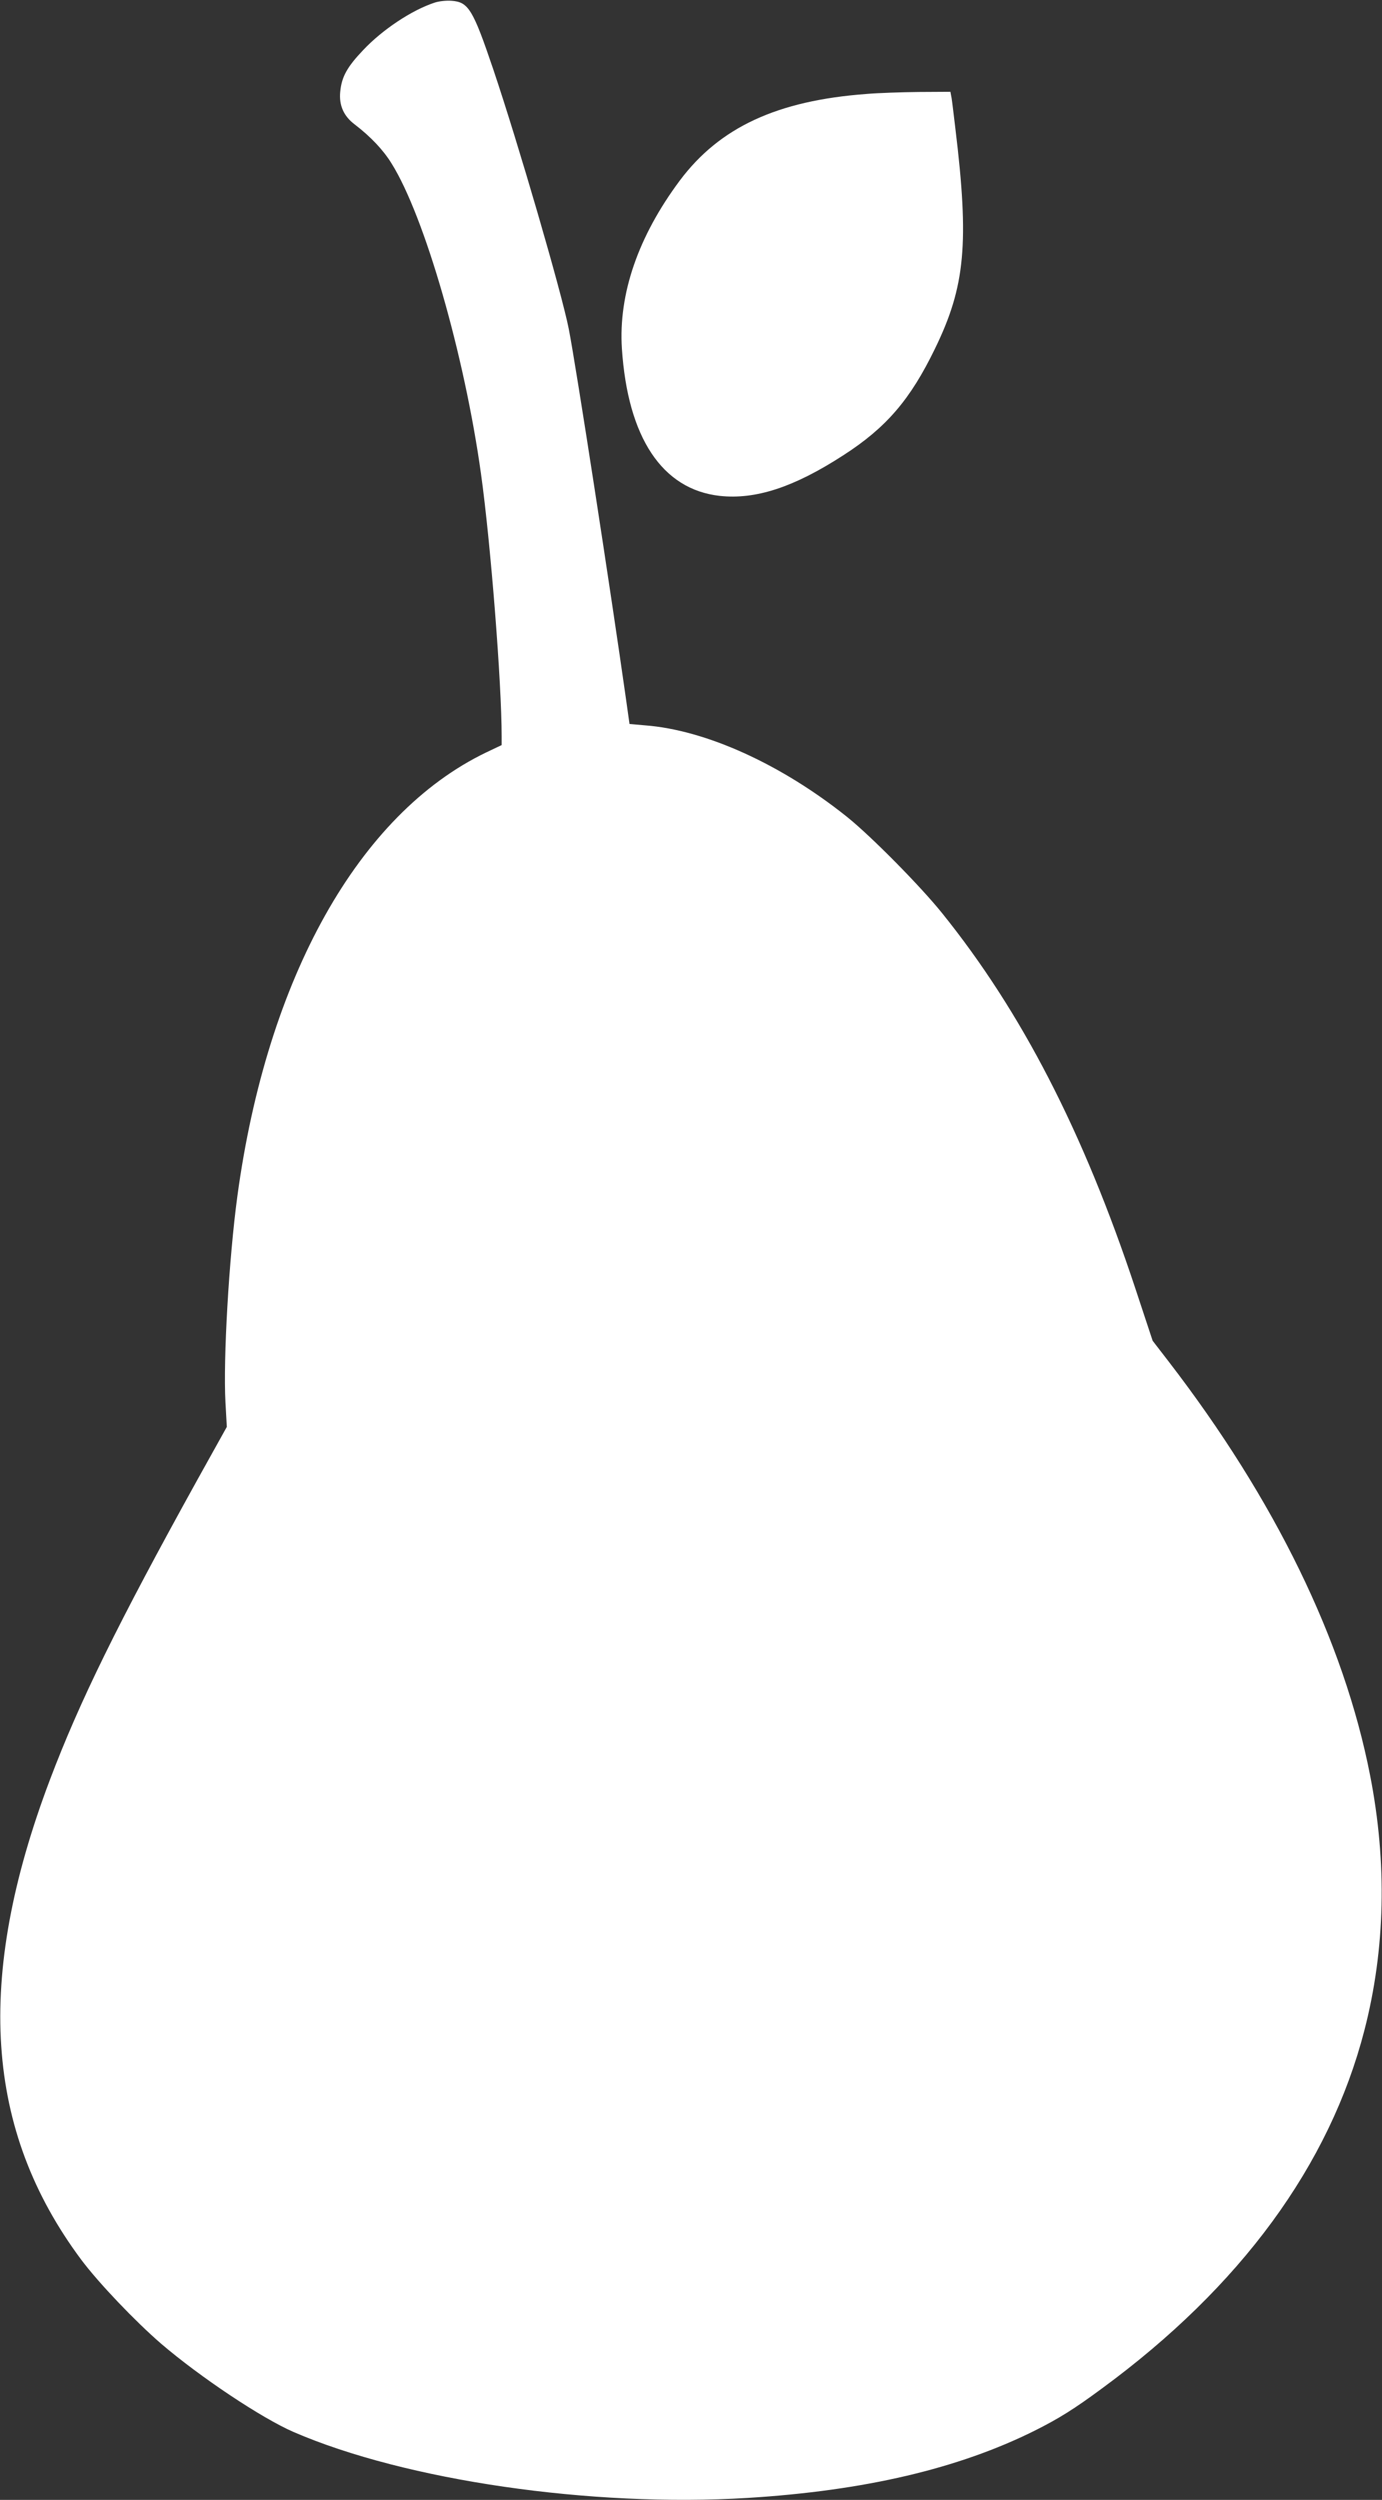
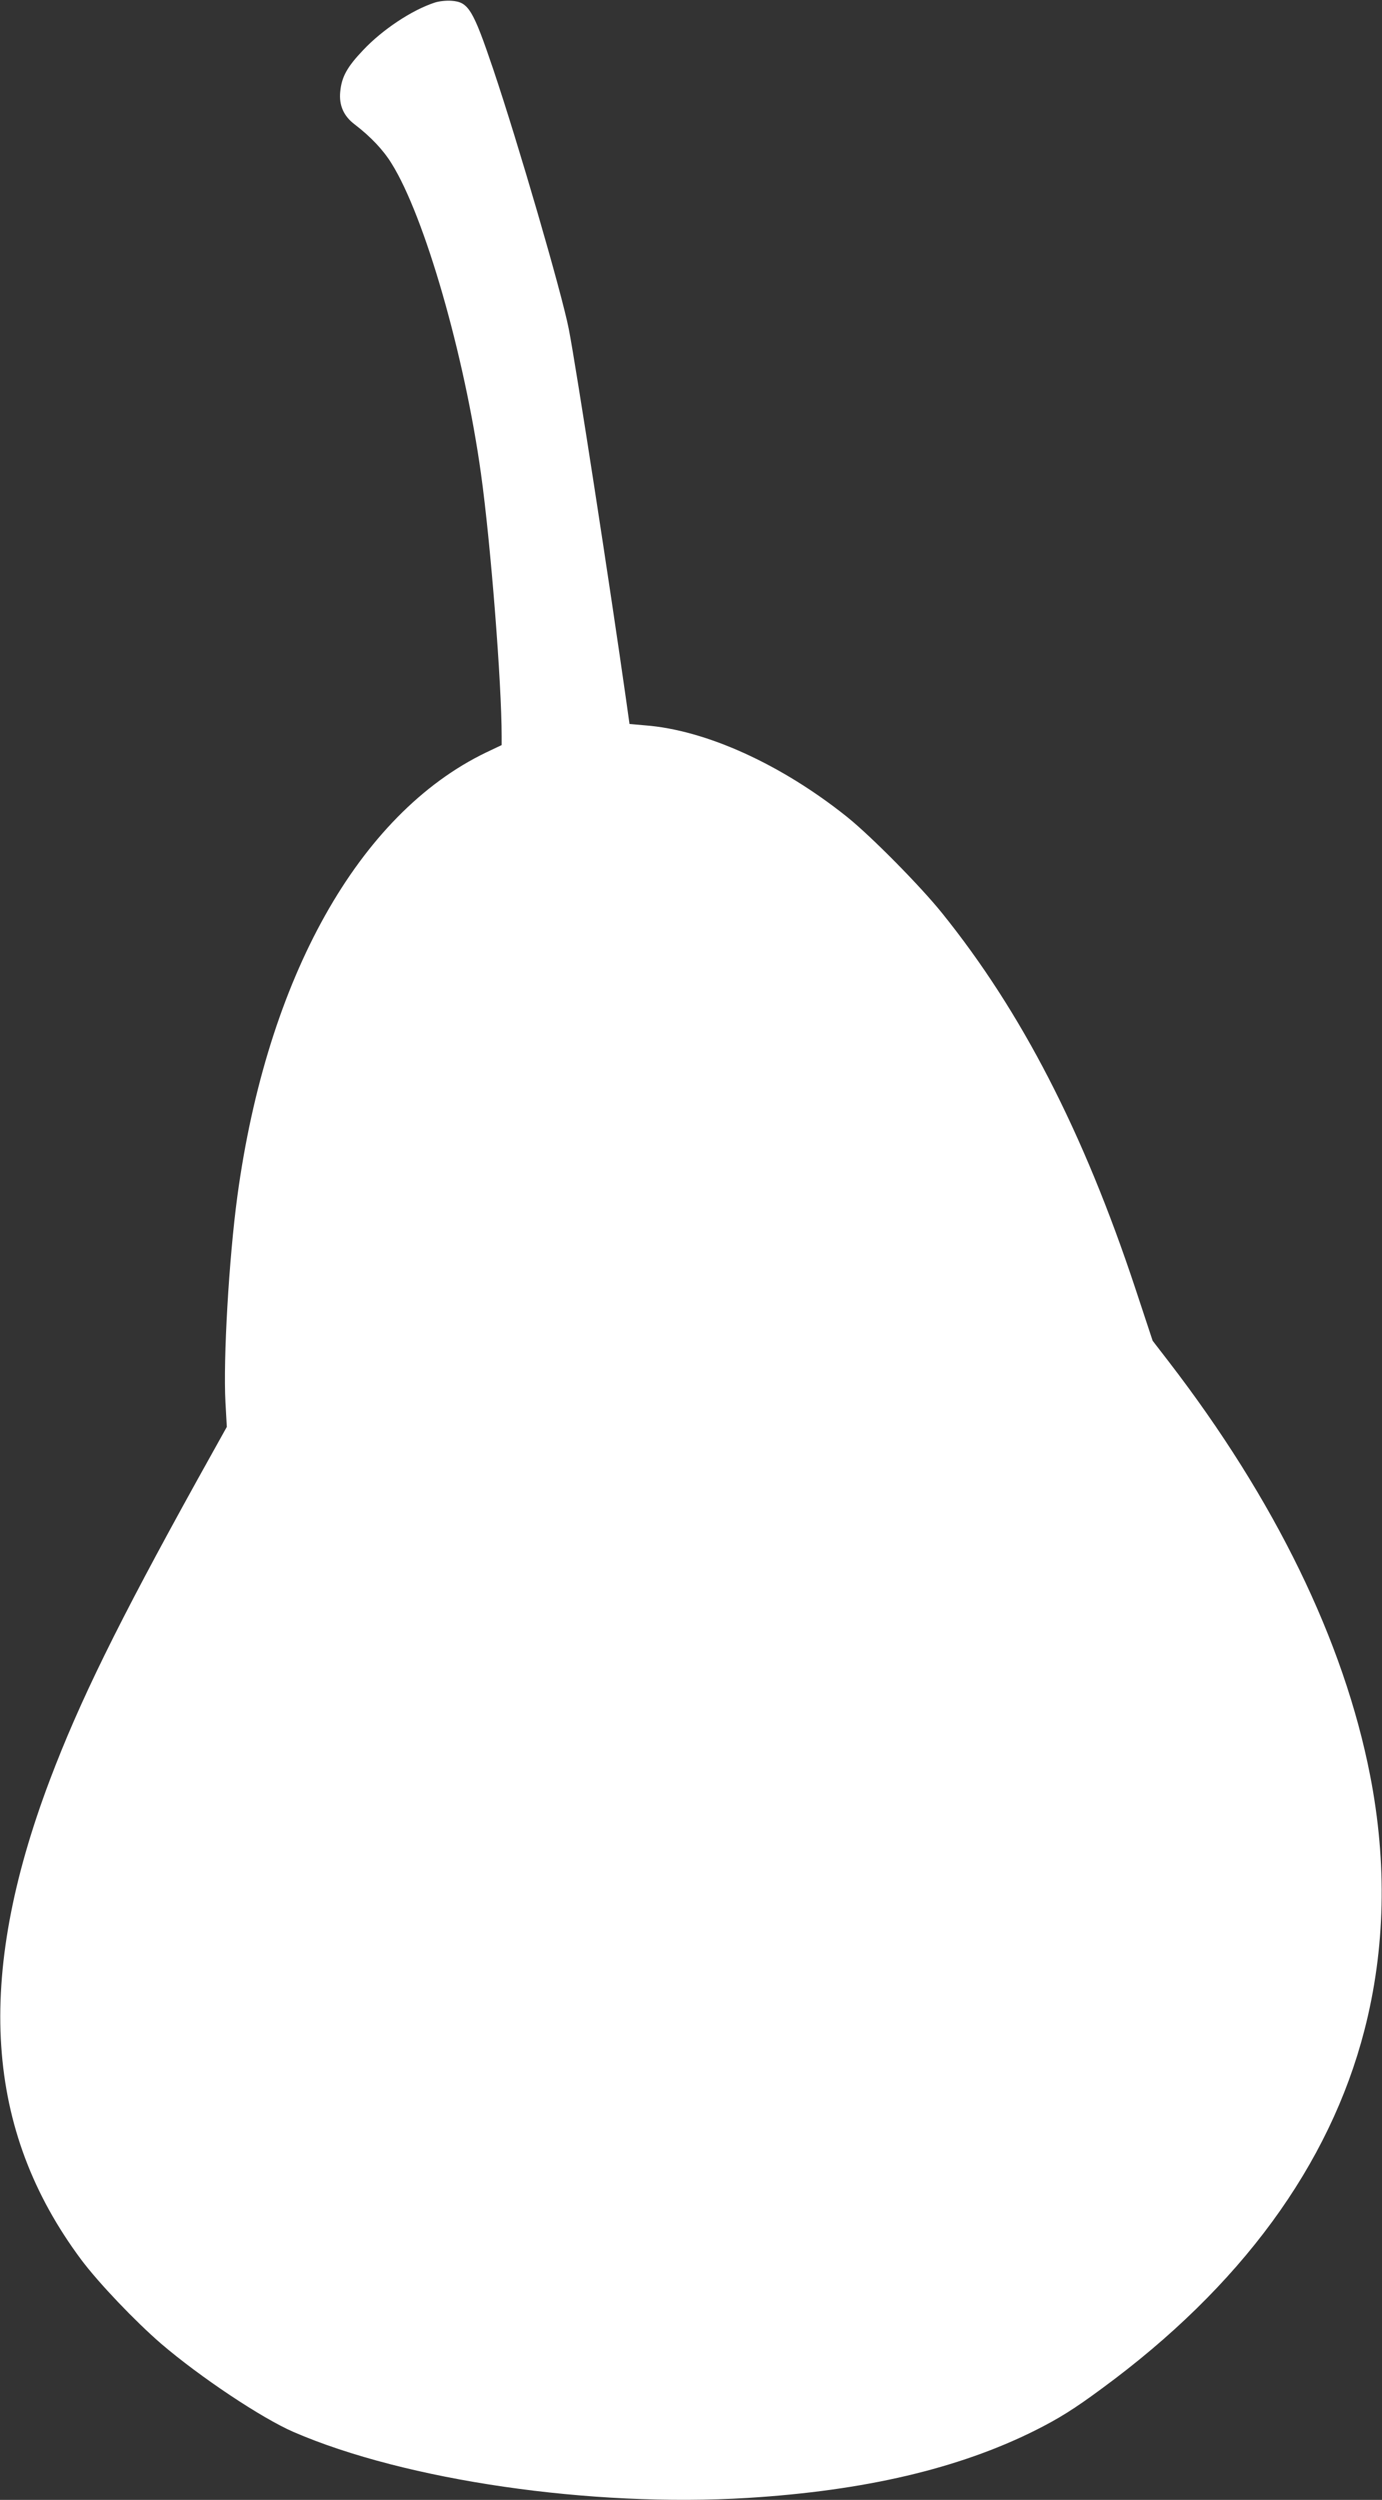
<svg xmlns="http://www.w3.org/2000/svg" version="1.0" width="708pt" height="1280pt" viewBox="0 0 708 1280" preserveAspectRatio="xMidYMid meet">
  <rect x="0" y="0" width="708" height="1280" fill="#333333" stroke="none" />
  <g transform="translate(0,1280) scale(0.1,-0.1)" fill="#ffffff" stroke="none">
    <path d="M2225 12786 c-115 -38 -265 -137 -364 -242 -83 -87 -111 -138 -118 -214 -7 -69 18 -125 74 -167 81 -62 146 -130 189 -200 169 -270 373 -978 458 -1588 50 -358 106 -1073 106 -1345 l0 -45 -80 -38 c-652 -314 -1122 -1153 -1274 -2272 -43 -318 -73 -833 -61 -1055 l7 -126 -152 -273 c-407 -735 -603 -1134 -755 -1536 -384 -1016 -333 -1792 161 -2455 89 -119 276 -315 409 -430 201 -172 515 -381 678 -452 575 -249 1527 -387 2327 -338 600 37 1080 150 1470 344 124 62 204 112 346 217 710 521 1166 1143 1344 1834 107 415 117 855 29 1305 -134 686 -486 1410 -1033 2120 l-81 105 -91 275 c-265 797 -581 1410 -988 1915 -112 139 -361 391 -485 491 -337 270 -724 446 -1036 470 l-80 7 -17 121 c-79 558 -256 1706 -294 1901 -37 188 -258 947 -387 1330 -104 307 -127 345 -214 351 -26 2 -66 -2 -88 -10z" />
-     <path d="M4440 12319 c-459 -34 -753 -171 -957 -443 -214 -287 -315 -581 -297 -861 30 -455 206 -721 501 -754 184 -20 380 44 632 207 221 142 344 285 471 547 155 318 176 539 104 1130 -8 66 -16 135 -19 153 l-6 32 -162 -1 c-89 -1 -209 -5 -267 -10z" />
  </g>
</svg>